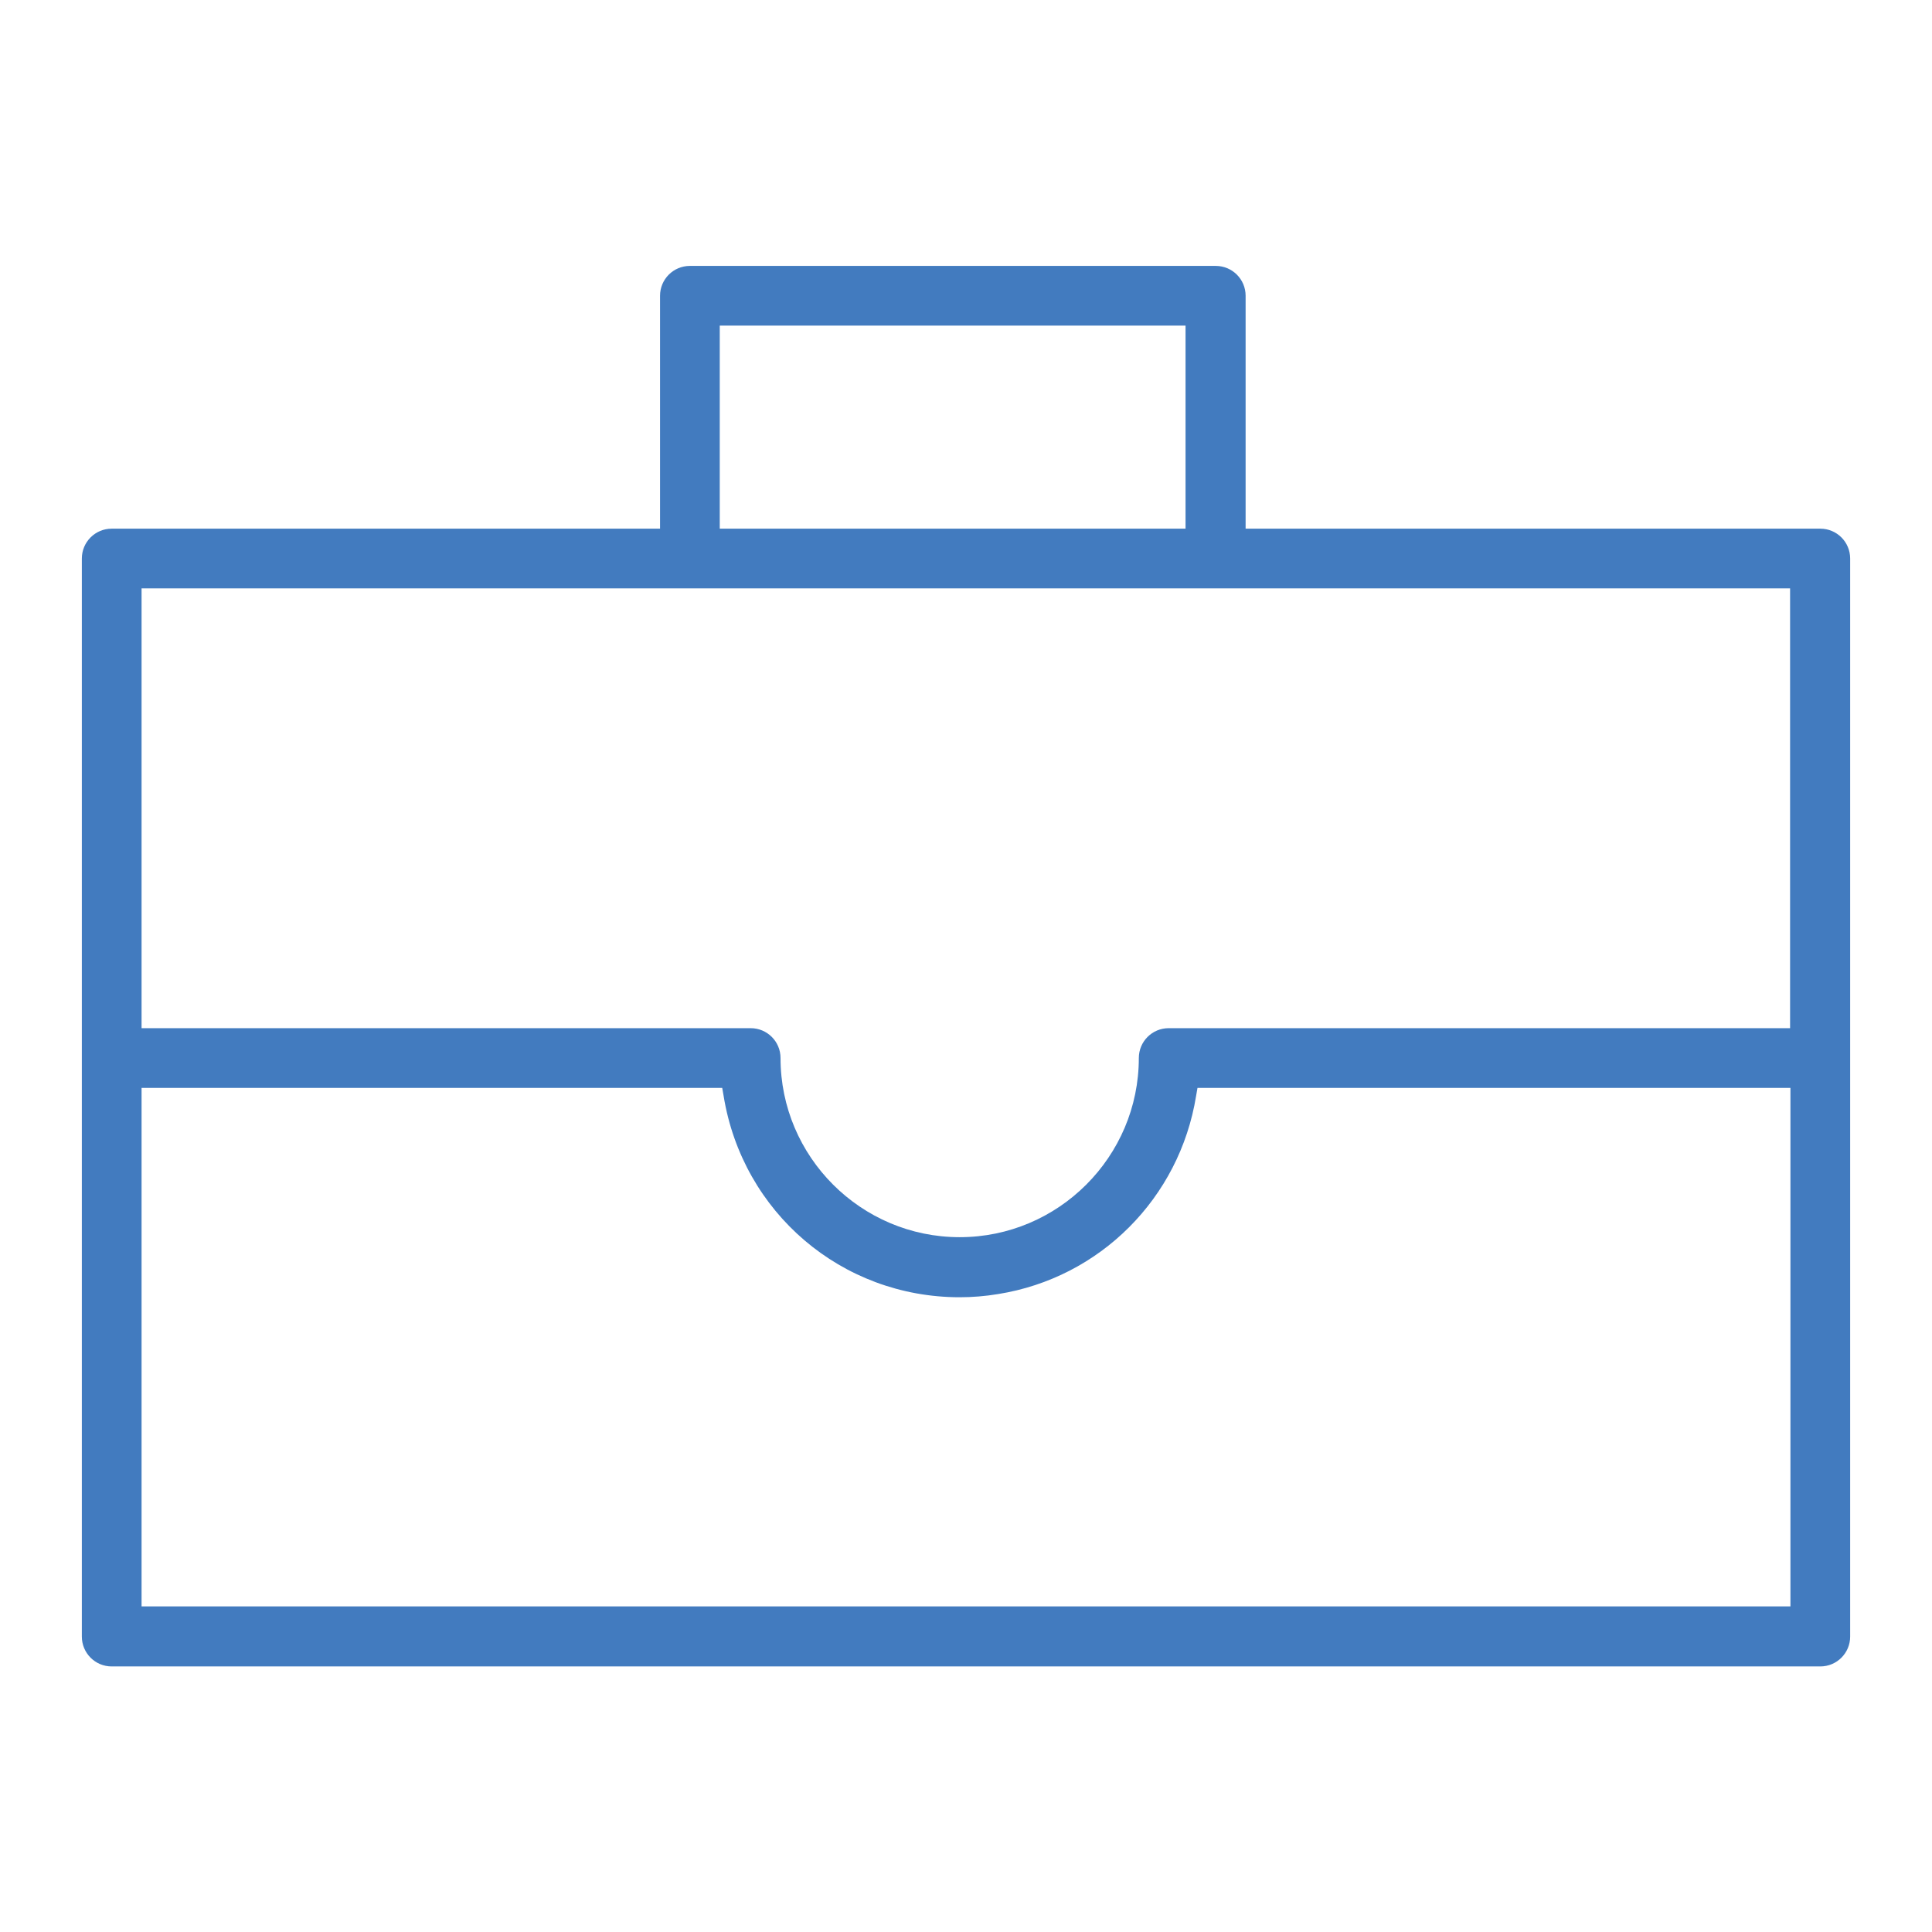
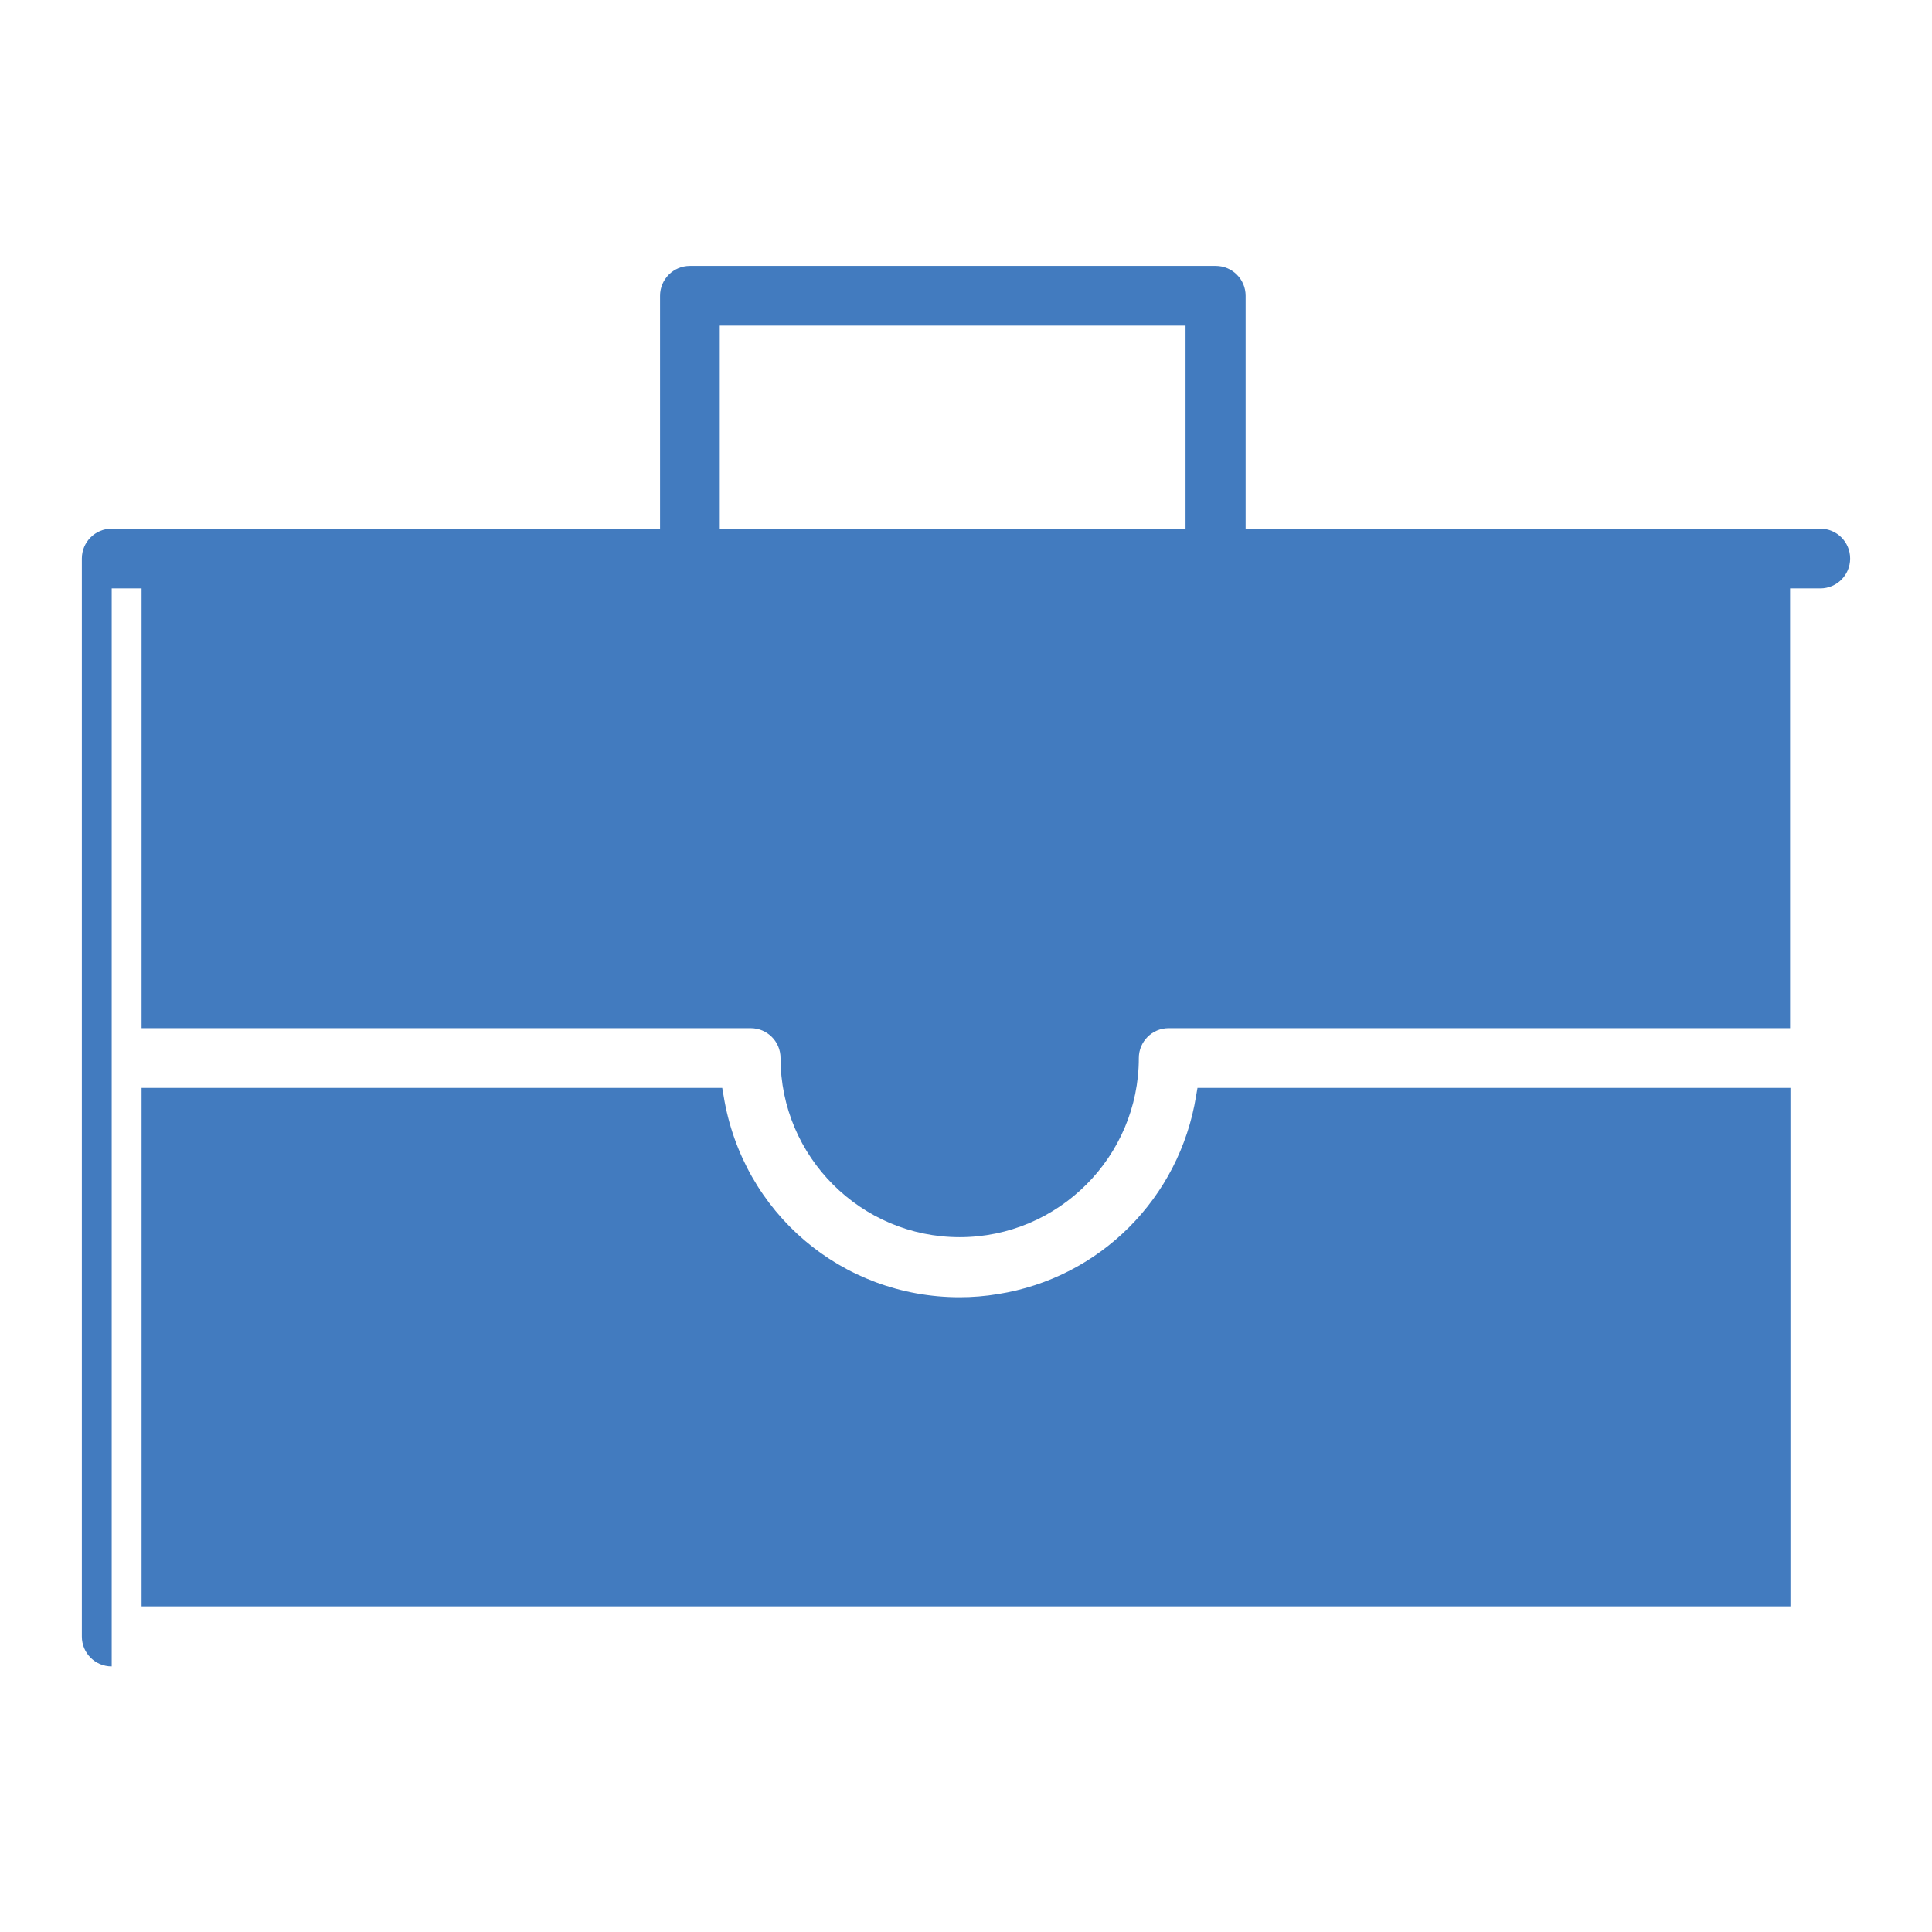
<svg xmlns="http://www.w3.org/2000/svg" viewBox="0 0 55 55" width="55" height="55" fill="#427bbf">
-   <path d="M3.18,47.44c-.47,0-.85-.38-.85-.85V15.9c0-.47.38-.85.85-.85h15.61v-6.63c0-.47.38-.85.85-.85h14.97c.47,0,.85.38.85.85v6.63h16.36c.47,0,.85.38.85.85v30.69c0,.47-.38.85-.85.85H3.18ZM4.03,45.73h46.94v-14.76h-16.88l-.04.23c-.47,2.91-2.74,5.18-5.64,5.64-.36.06-.73.09-1.09.09-3.36,0-6.18-2.41-6.72-5.73l-.04-.23H4.03v14.76ZM4.03,29.27h17.34c.47,0,.85.38.85.85,0,2.81,2.29,5.1,5.1,5.1s5.1-2.29,5.1-5.1c0-.47.38-.85.85-.85h17.69v-12.52H4.03v12.52ZM20.49,15.05h13.26v-5.78h-13.26v5.78Z" />
+   <path d="M3.18,47.44c-.47,0-.85-.38-.85-.85V15.9c0-.47.38-.85.85-.85h15.61v-6.63c0-.47.38-.85.85-.85h14.97c.47,0,.85.38.85.85v6.63h16.36c.47,0,.85.38.85.85c0,.47-.38.85-.85.85H3.18ZM4.03,45.73h46.94v-14.76h-16.88l-.04.23c-.47,2.91-2.74,5.18-5.64,5.64-.36.06-.73.09-1.09.09-3.36,0-6.18-2.41-6.72-5.73l-.04-.23H4.03v14.76ZM4.03,29.27h17.34c.47,0,.85.38.85.85,0,2.81,2.29,5.1,5.1,5.1s5.1-2.29,5.1-5.1c0-.47.38-.85.85-.85h17.69v-12.52H4.03v12.52ZM20.49,15.05h13.26v-5.78h-13.26v5.78Z" />
</svg>